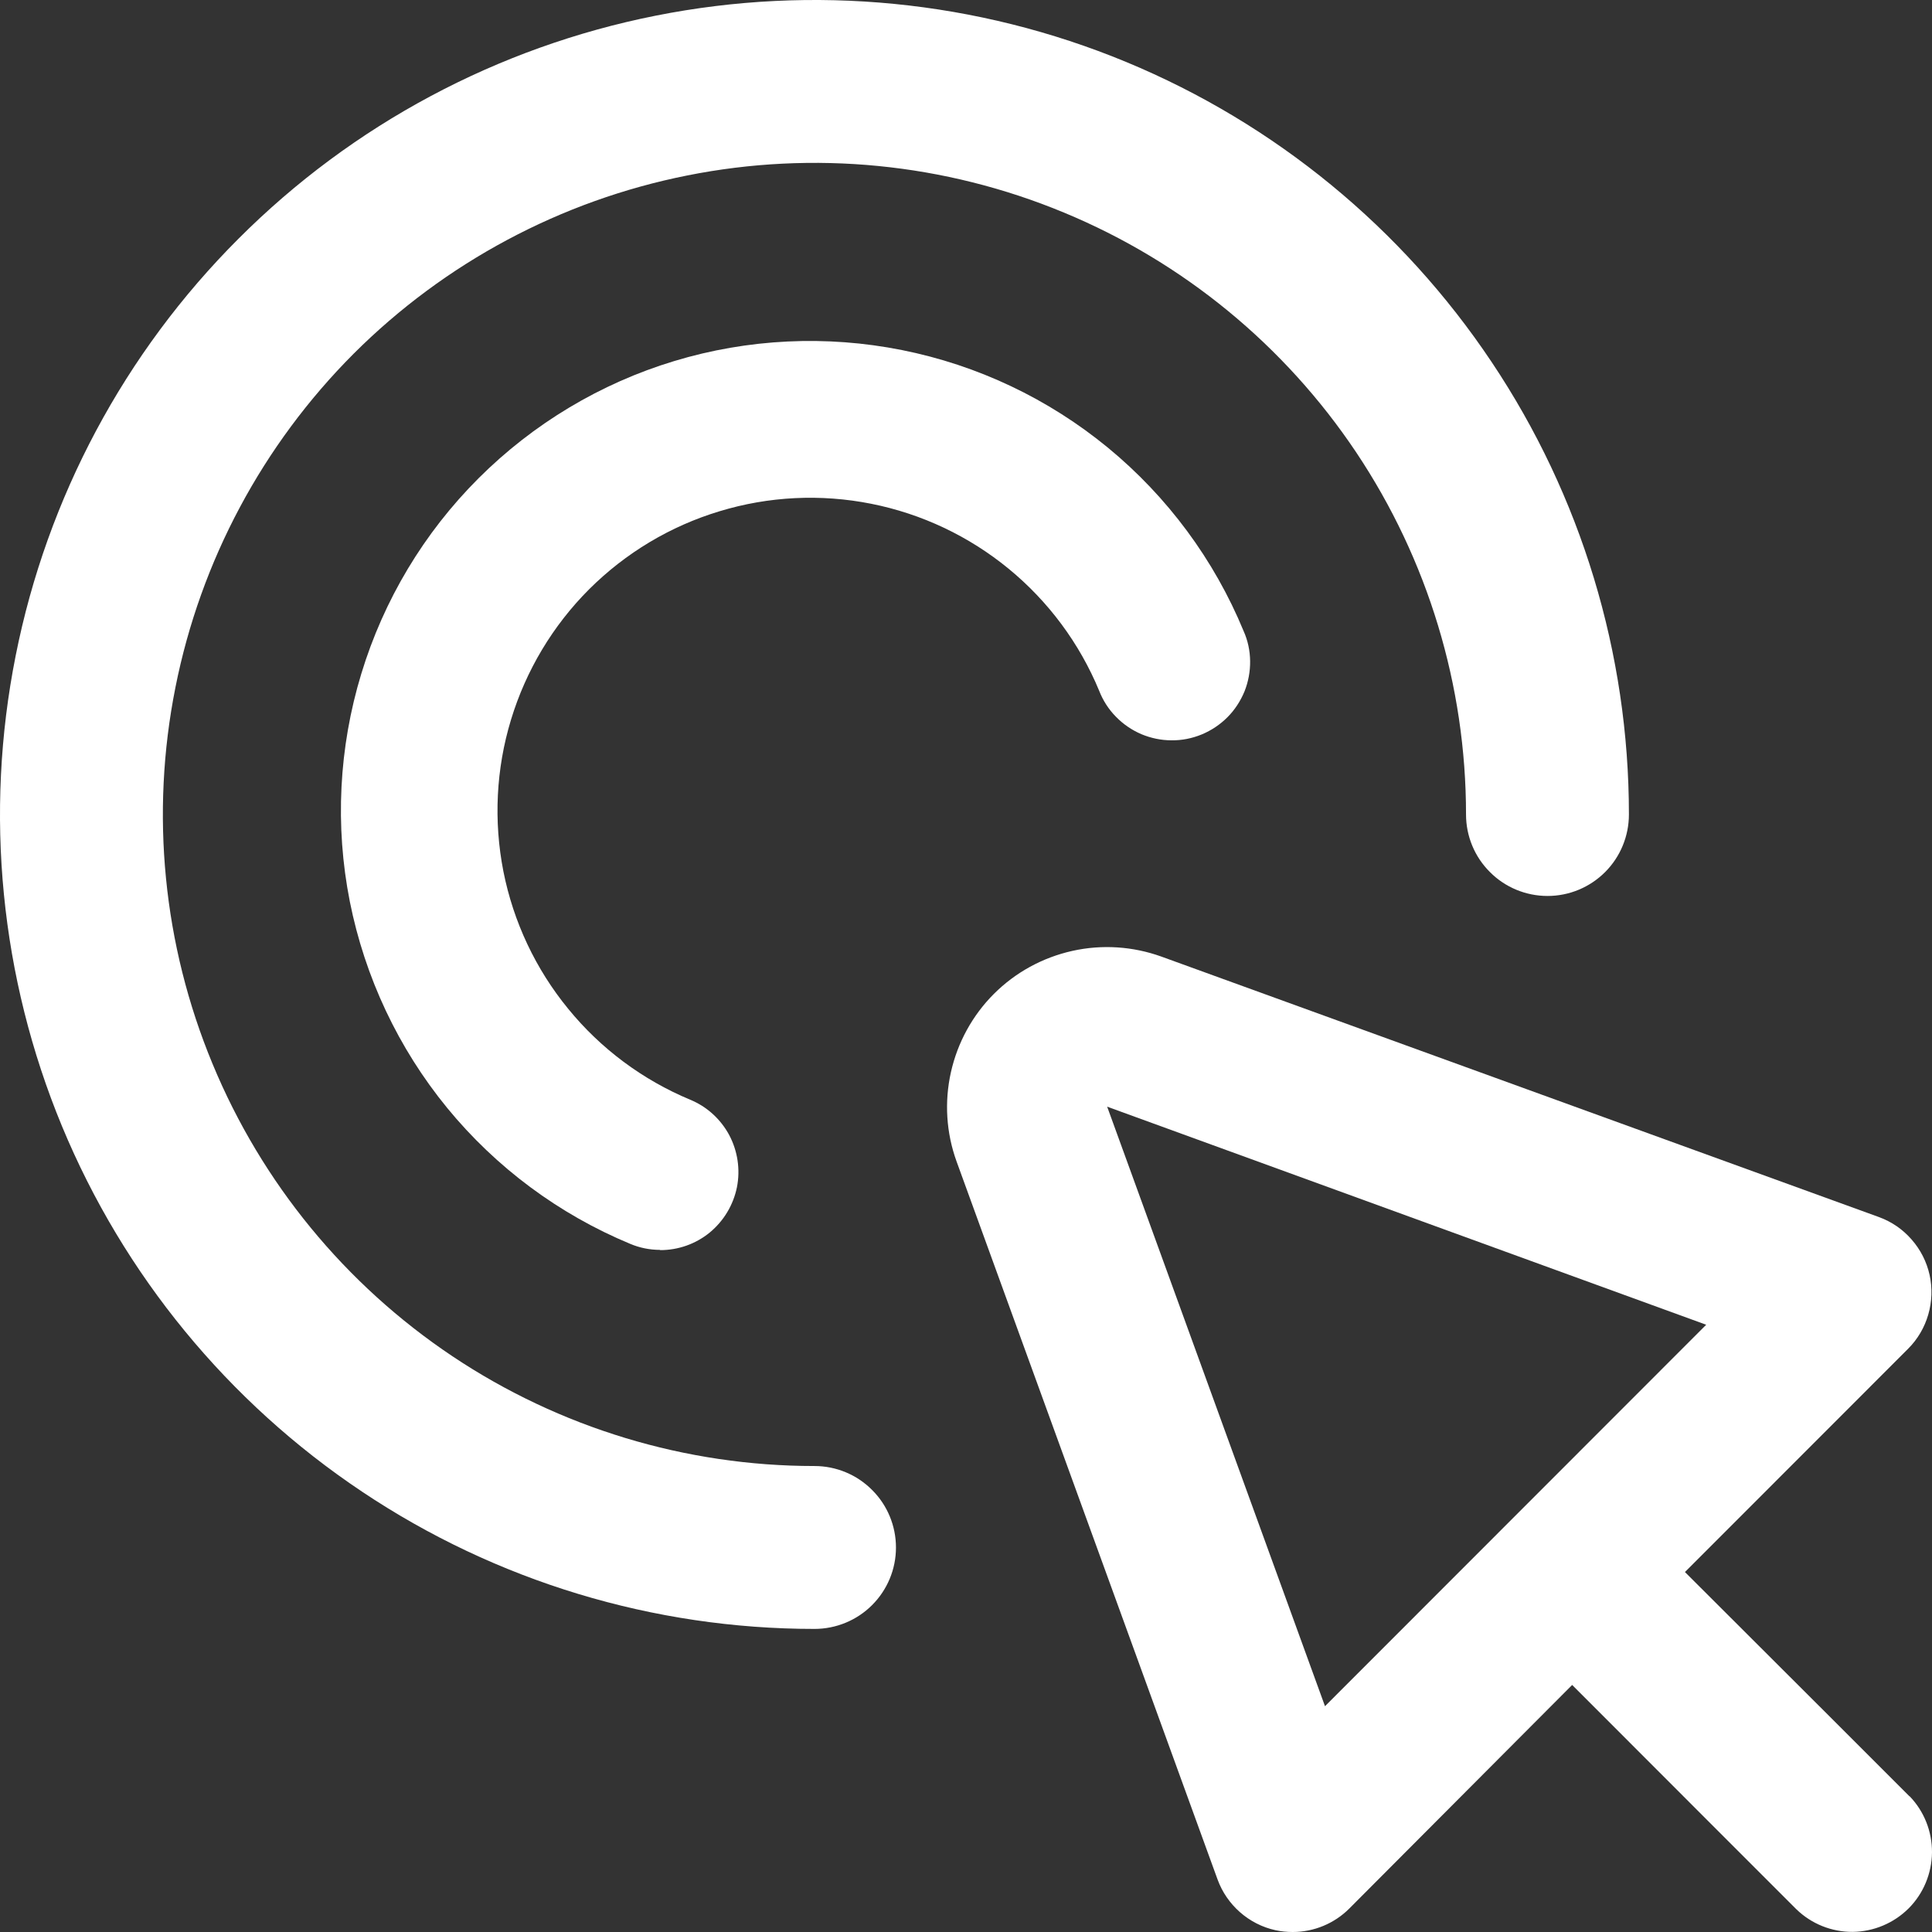
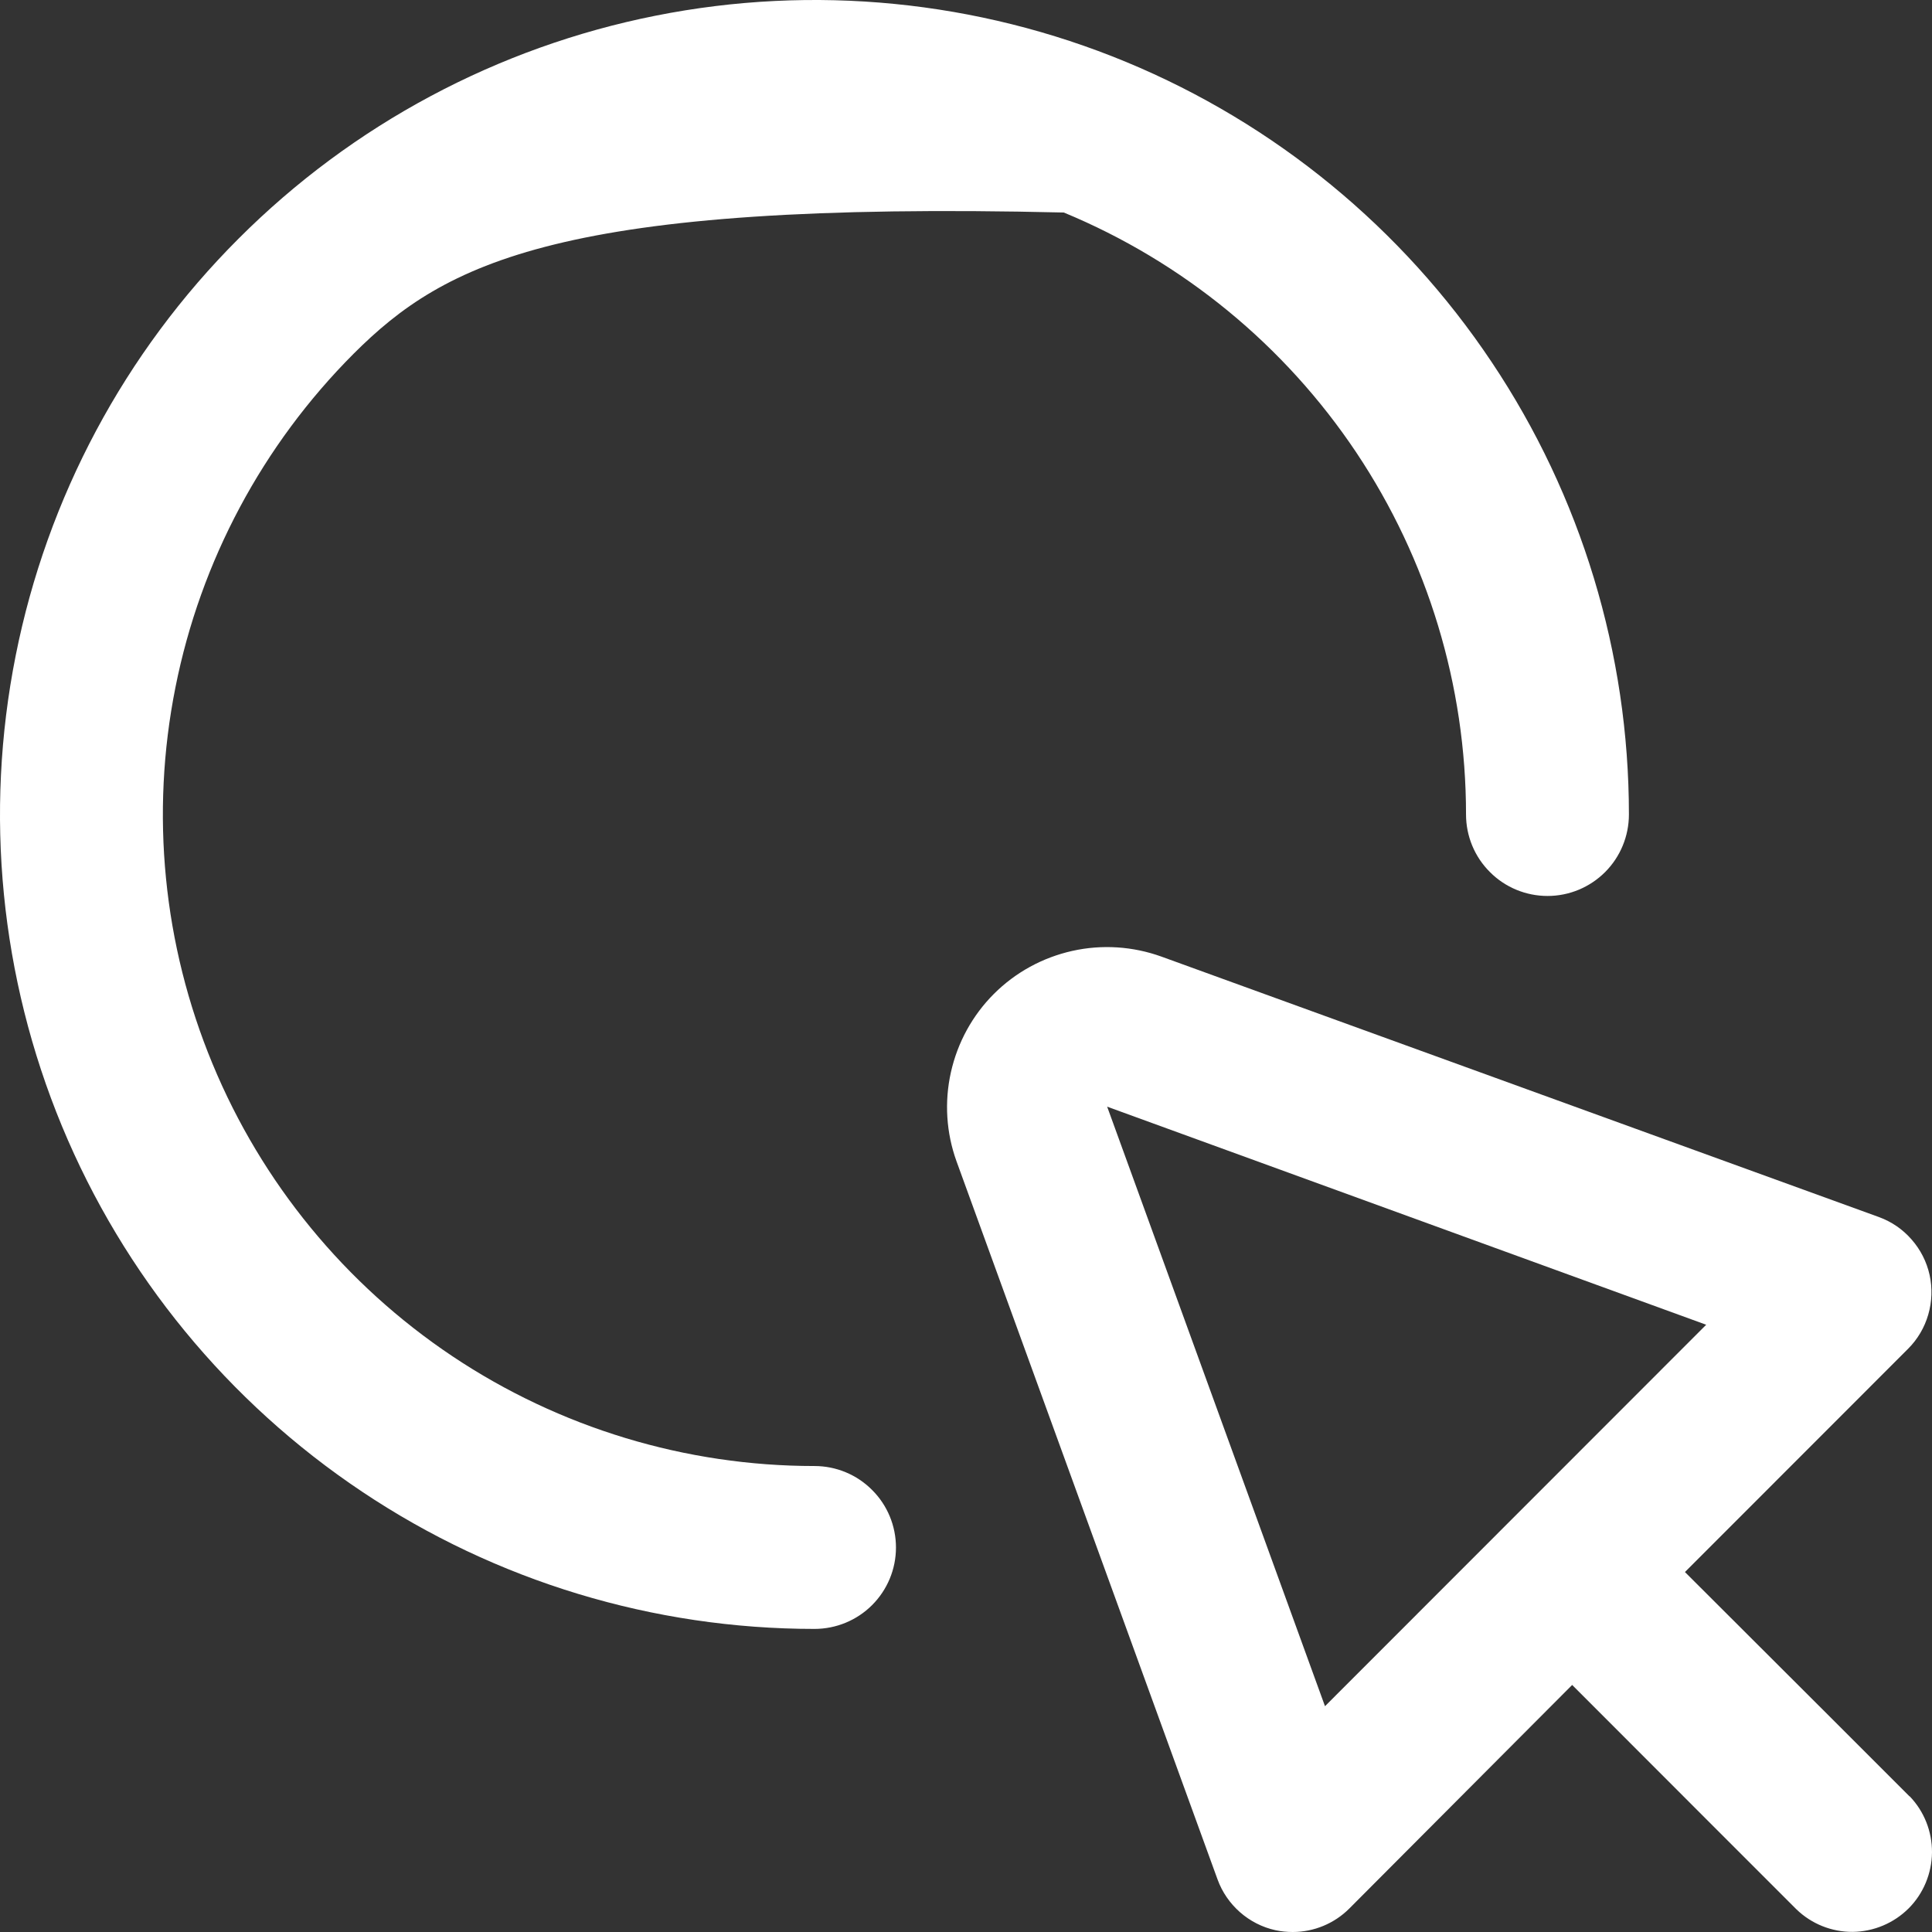
<svg xmlns="http://www.w3.org/2000/svg" width="16" height="16" viewBox="0 0 16 16" fill="none">
  <rect x="0" y="0" width="16" height="16" fill="#333333" stroke="none" />
  <path d="M15.814 14.877L15.1 14.163L13.954 13.019L15.802 11.17C15.881 11.091 15.938 10.994 15.969 10.887C16 10.78 16.004 10.667 15.98 10.558C15.956 10.45 15.905 10.349 15.831 10.265C15.758 10.181 15.665 10.117 15.56 10.079L9.618 7.922C9.382 7.837 9.126 7.82 8.88 7.875C8.634 7.93 8.409 8.053 8.231 8.231C8.053 8.409 7.93 8.634 7.875 8.88C7.82 9.126 7.836 9.382 7.922 9.619L10.083 15.564C10.121 15.669 10.185 15.762 10.269 15.836C10.352 15.909 10.453 15.961 10.562 15.985C10.609 15.995 10.657 16 10.706 16C10.881 16 11.05 15.93 11.174 15.806L13.02 13.954L14.164 15.099L14.877 15.812C15.002 15.933 15.169 16 15.343 15.999C15.517 15.997 15.683 15.927 15.806 15.805C15.929 15.682 15.998 15.515 16 15.341C16.001 15.168 15.935 15 15.814 14.875L15.814 14.877ZM10.973 14.13L9.169 9.165L14.13 10.971L10.973 14.13Z" fill="white" />
-   <path d="M6.745 13.49C5.411 13.49 4.107 13.095 2.998 12.353C1.889 11.612 1.024 10.559 0.513 9.326C0.003 8.094 -0.131 6.738 0.13 5.429C0.39 4.121 1.032 2.919 1.976 1.976C2.919 1.032 4.121 0.39 5.429 0.13C6.738 -0.131 8.094 0.003 9.326 0.513C10.559 1.024 11.612 1.889 12.353 2.998C13.095 4.107 13.49 5.411 13.49 6.745C13.49 6.924 13.419 7.096 13.293 7.222C13.166 7.349 12.995 7.42 12.816 7.42C12.637 7.42 12.465 7.349 12.339 7.222C12.212 7.096 12.141 6.924 12.141 6.745C12.141 5.678 11.825 4.635 11.232 3.747C10.639 2.86 9.796 2.168 8.81 1.76C7.824 1.351 6.739 1.244 5.692 1.453C4.646 1.661 3.684 2.175 2.929 2.929C2.175 3.684 1.661 4.646 1.453 5.692C1.244 6.739 1.351 7.824 1.76 8.81C2.168 9.796 2.86 10.639 3.747 11.232C4.635 11.825 5.678 12.141 6.745 12.141C6.924 12.141 7.096 12.212 7.222 12.339C7.349 12.465 7.42 12.637 7.42 12.816C7.42 12.995 7.349 13.166 7.222 13.293C7.096 13.419 6.924 13.49 6.745 13.49Z" fill="white" />
-   <path d="M5.467 10.351C5.381 10.351 5.297 10.334 5.219 10.301C4.629 10.056 4.108 9.669 3.703 9.175C3.298 8.68 3.022 8.093 2.897 7.466C2.773 6.839 2.806 6.191 2.992 5.58C3.178 4.968 3.511 4.412 3.964 3.96C4.416 3.509 4.972 3.175 5.584 2.99C6.195 2.805 6.843 2.774 7.469 2.899C8.096 3.024 8.682 3.302 9.176 3.708C9.669 4.114 10.055 4.635 10.299 5.226C10.334 5.304 10.352 5.389 10.353 5.475C10.354 5.561 10.338 5.647 10.306 5.727C10.273 5.806 10.226 5.879 10.165 5.94C10.104 6.001 10.032 6.049 9.953 6.082C9.873 6.115 9.788 6.132 9.702 6.131C9.616 6.131 9.531 6.113 9.452 6.08C9.373 6.046 9.301 5.997 9.241 5.935C9.181 5.874 9.134 5.801 9.103 5.721C8.94 5.327 8.682 4.98 8.353 4.71C8.024 4.44 7.633 4.255 7.215 4.172C6.798 4.089 6.366 4.11 5.959 4.234C5.551 4.357 5.181 4.579 4.879 4.88C4.578 5.181 4.356 5.552 4.232 5.96C4.108 6.367 4.087 6.799 4.169 7.217C4.252 7.635 4.436 8.026 4.706 8.355C4.975 8.685 5.322 8.943 5.715 9.107C5.854 9.164 5.968 9.268 6.039 9.4C6.109 9.532 6.132 9.685 6.103 9.832C6.073 9.979 5.994 10.111 5.878 10.207C5.762 10.302 5.617 10.353 5.467 10.353L5.467 10.351Z" fill="white" />
+   <path d="M6.745 13.49C5.411 13.49 4.107 13.095 2.998 12.353C1.889 11.612 1.024 10.559 0.513 9.326C0.003 8.094 -0.131 6.738 0.13 5.429C0.39 4.121 1.032 2.919 1.976 1.976C2.919 1.032 4.121 0.39 5.429 0.13C6.738 -0.131 8.094 0.003 9.326 0.513C10.559 1.024 11.612 1.889 12.353 2.998C13.095 4.107 13.49 5.411 13.49 6.745C13.49 6.924 13.419 7.096 13.293 7.222C13.166 7.349 12.995 7.42 12.816 7.42C12.637 7.42 12.465 7.349 12.339 7.222C12.212 7.096 12.141 6.924 12.141 6.745C12.141 5.678 11.825 4.635 11.232 3.747C10.639 2.86 9.796 2.168 8.81 1.76C4.646 1.661 3.684 2.175 2.929 2.929C2.175 3.684 1.661 4.646 1.453 5.692C1.244 6.739 1.351 7.824 1.76 8.81C2.168 9.796 2.86 10.639 3.747 11.232C4.635 11.825 5.678 12.141 6.745 12.141C6.924 12.141 7.096 12.212 7.222 12.339C7.349 12.465 7.42 12.637 7.42 12.816C7.42 12.995 7.349 13.166 7.222 13.293C7.096 13.419 6.924 13.49 6.745 13.49Z" fill="white" />
</svg>